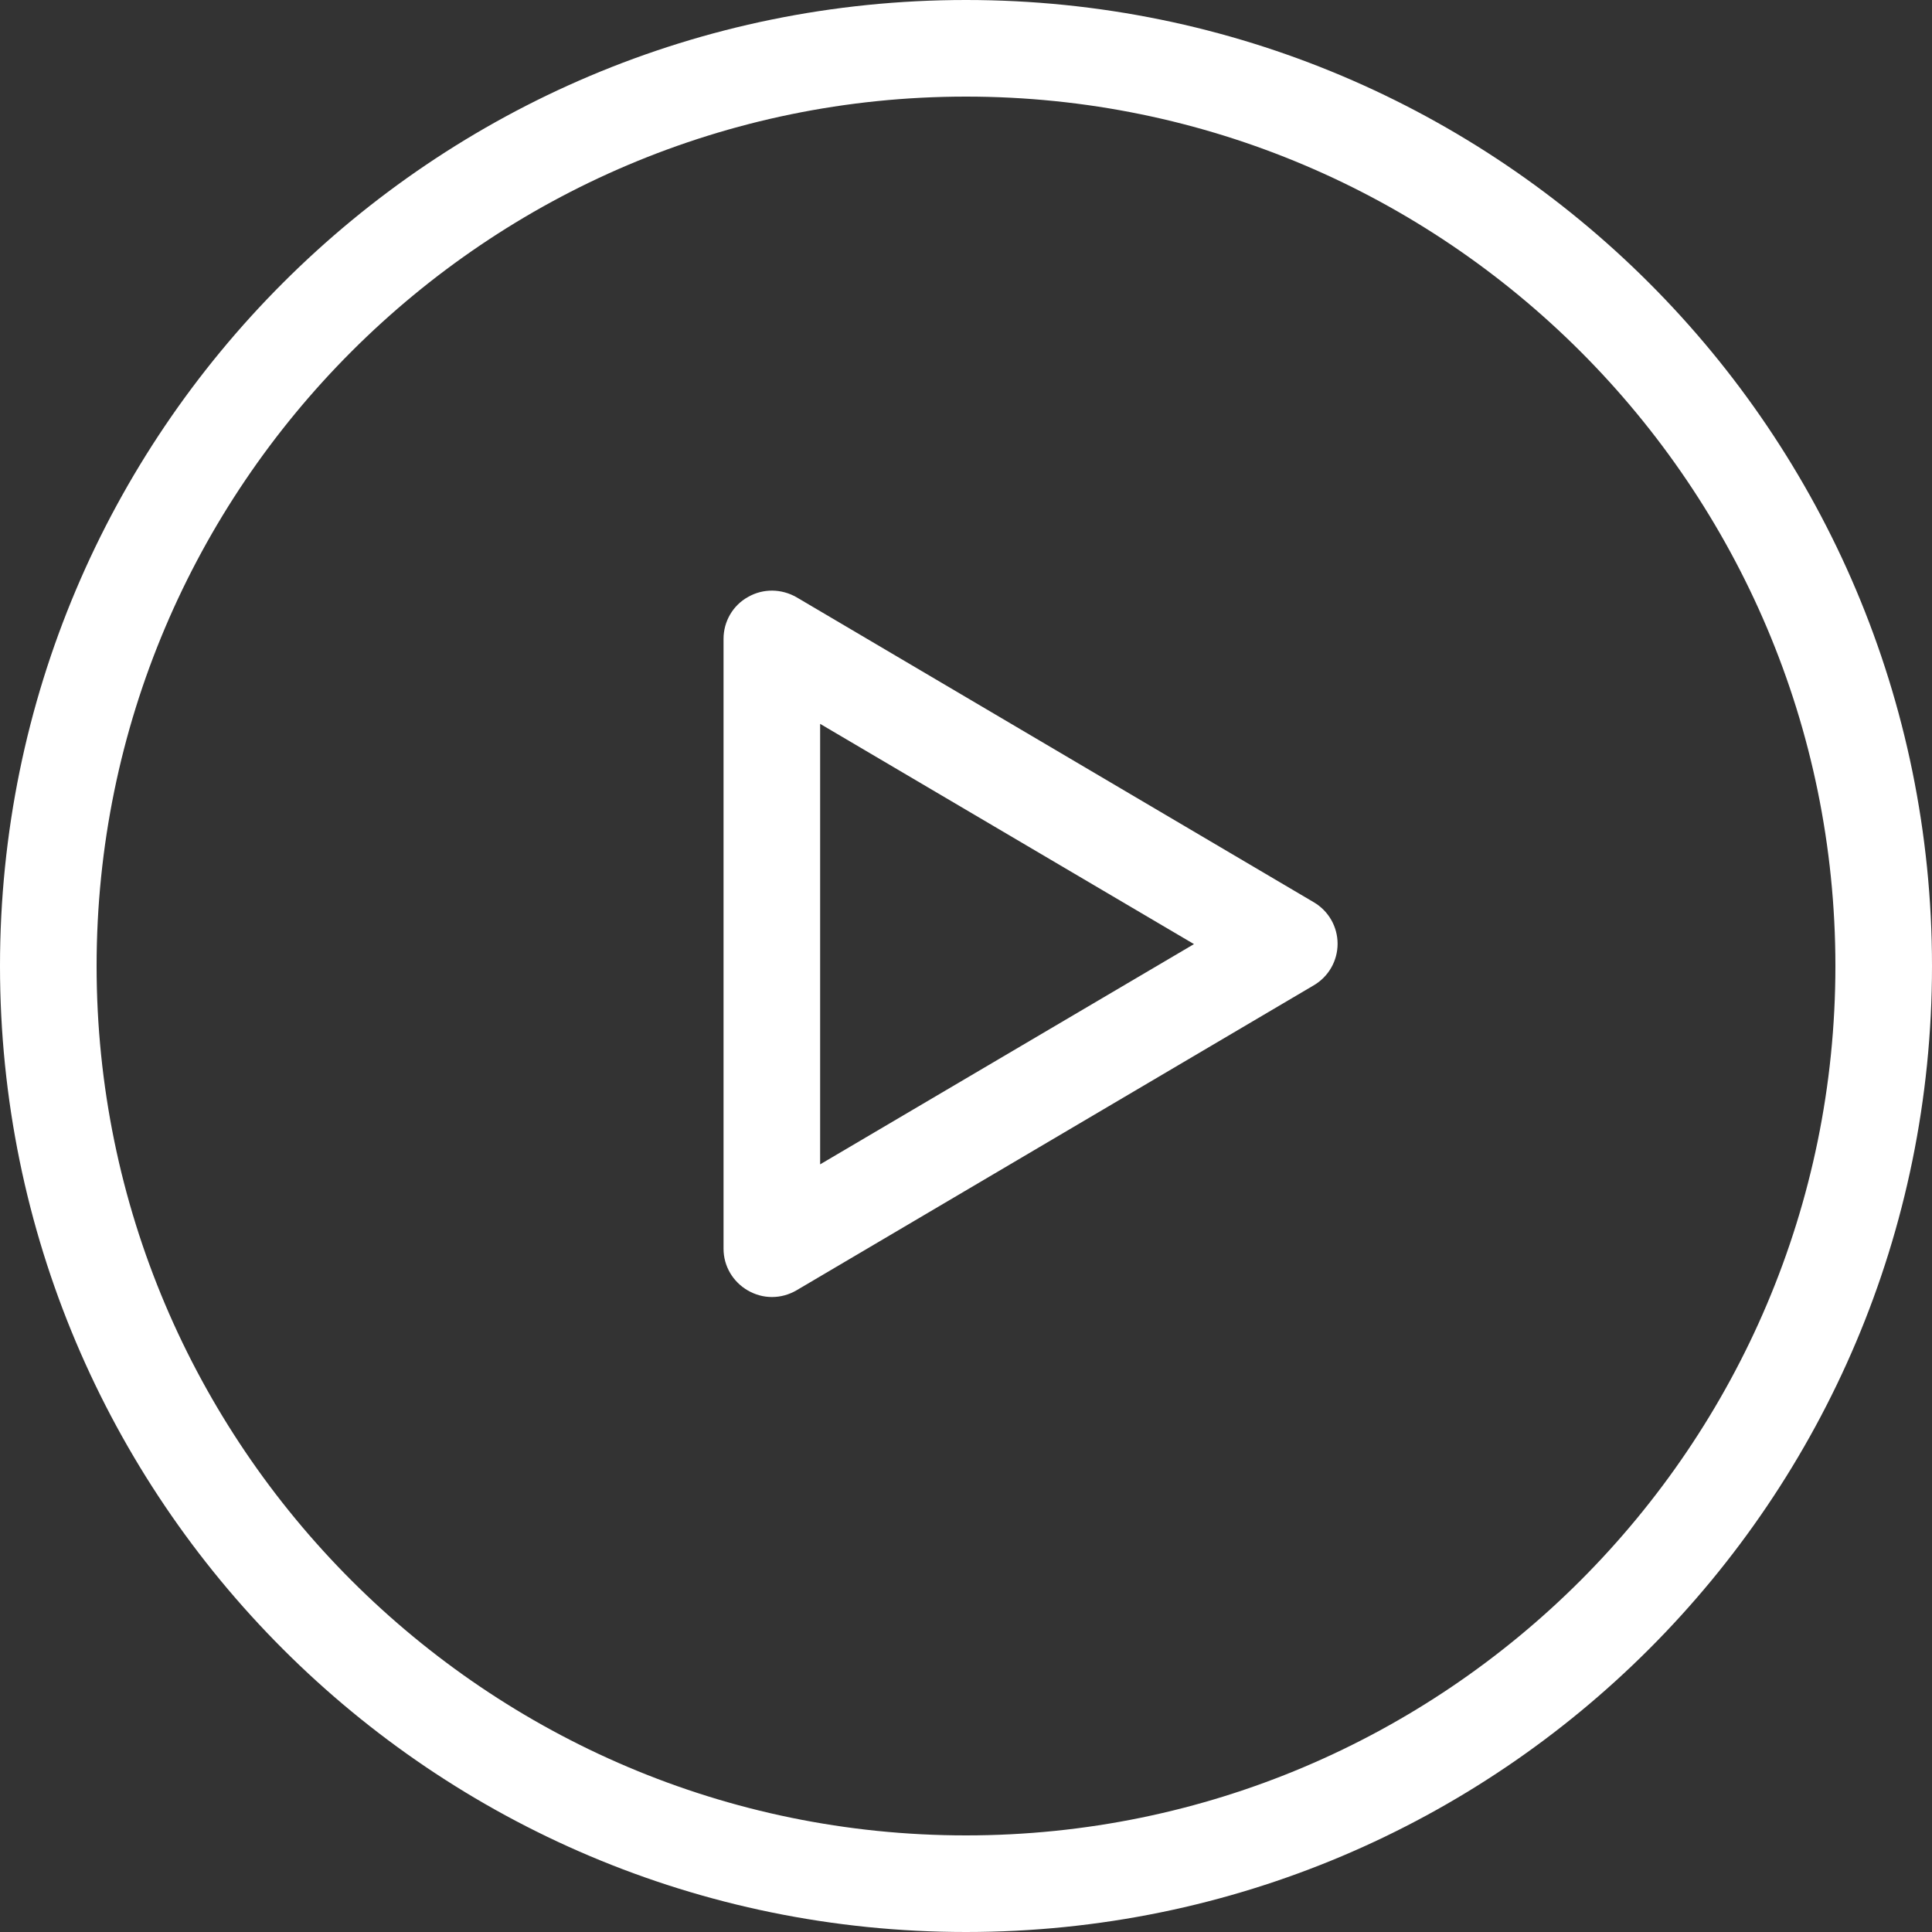
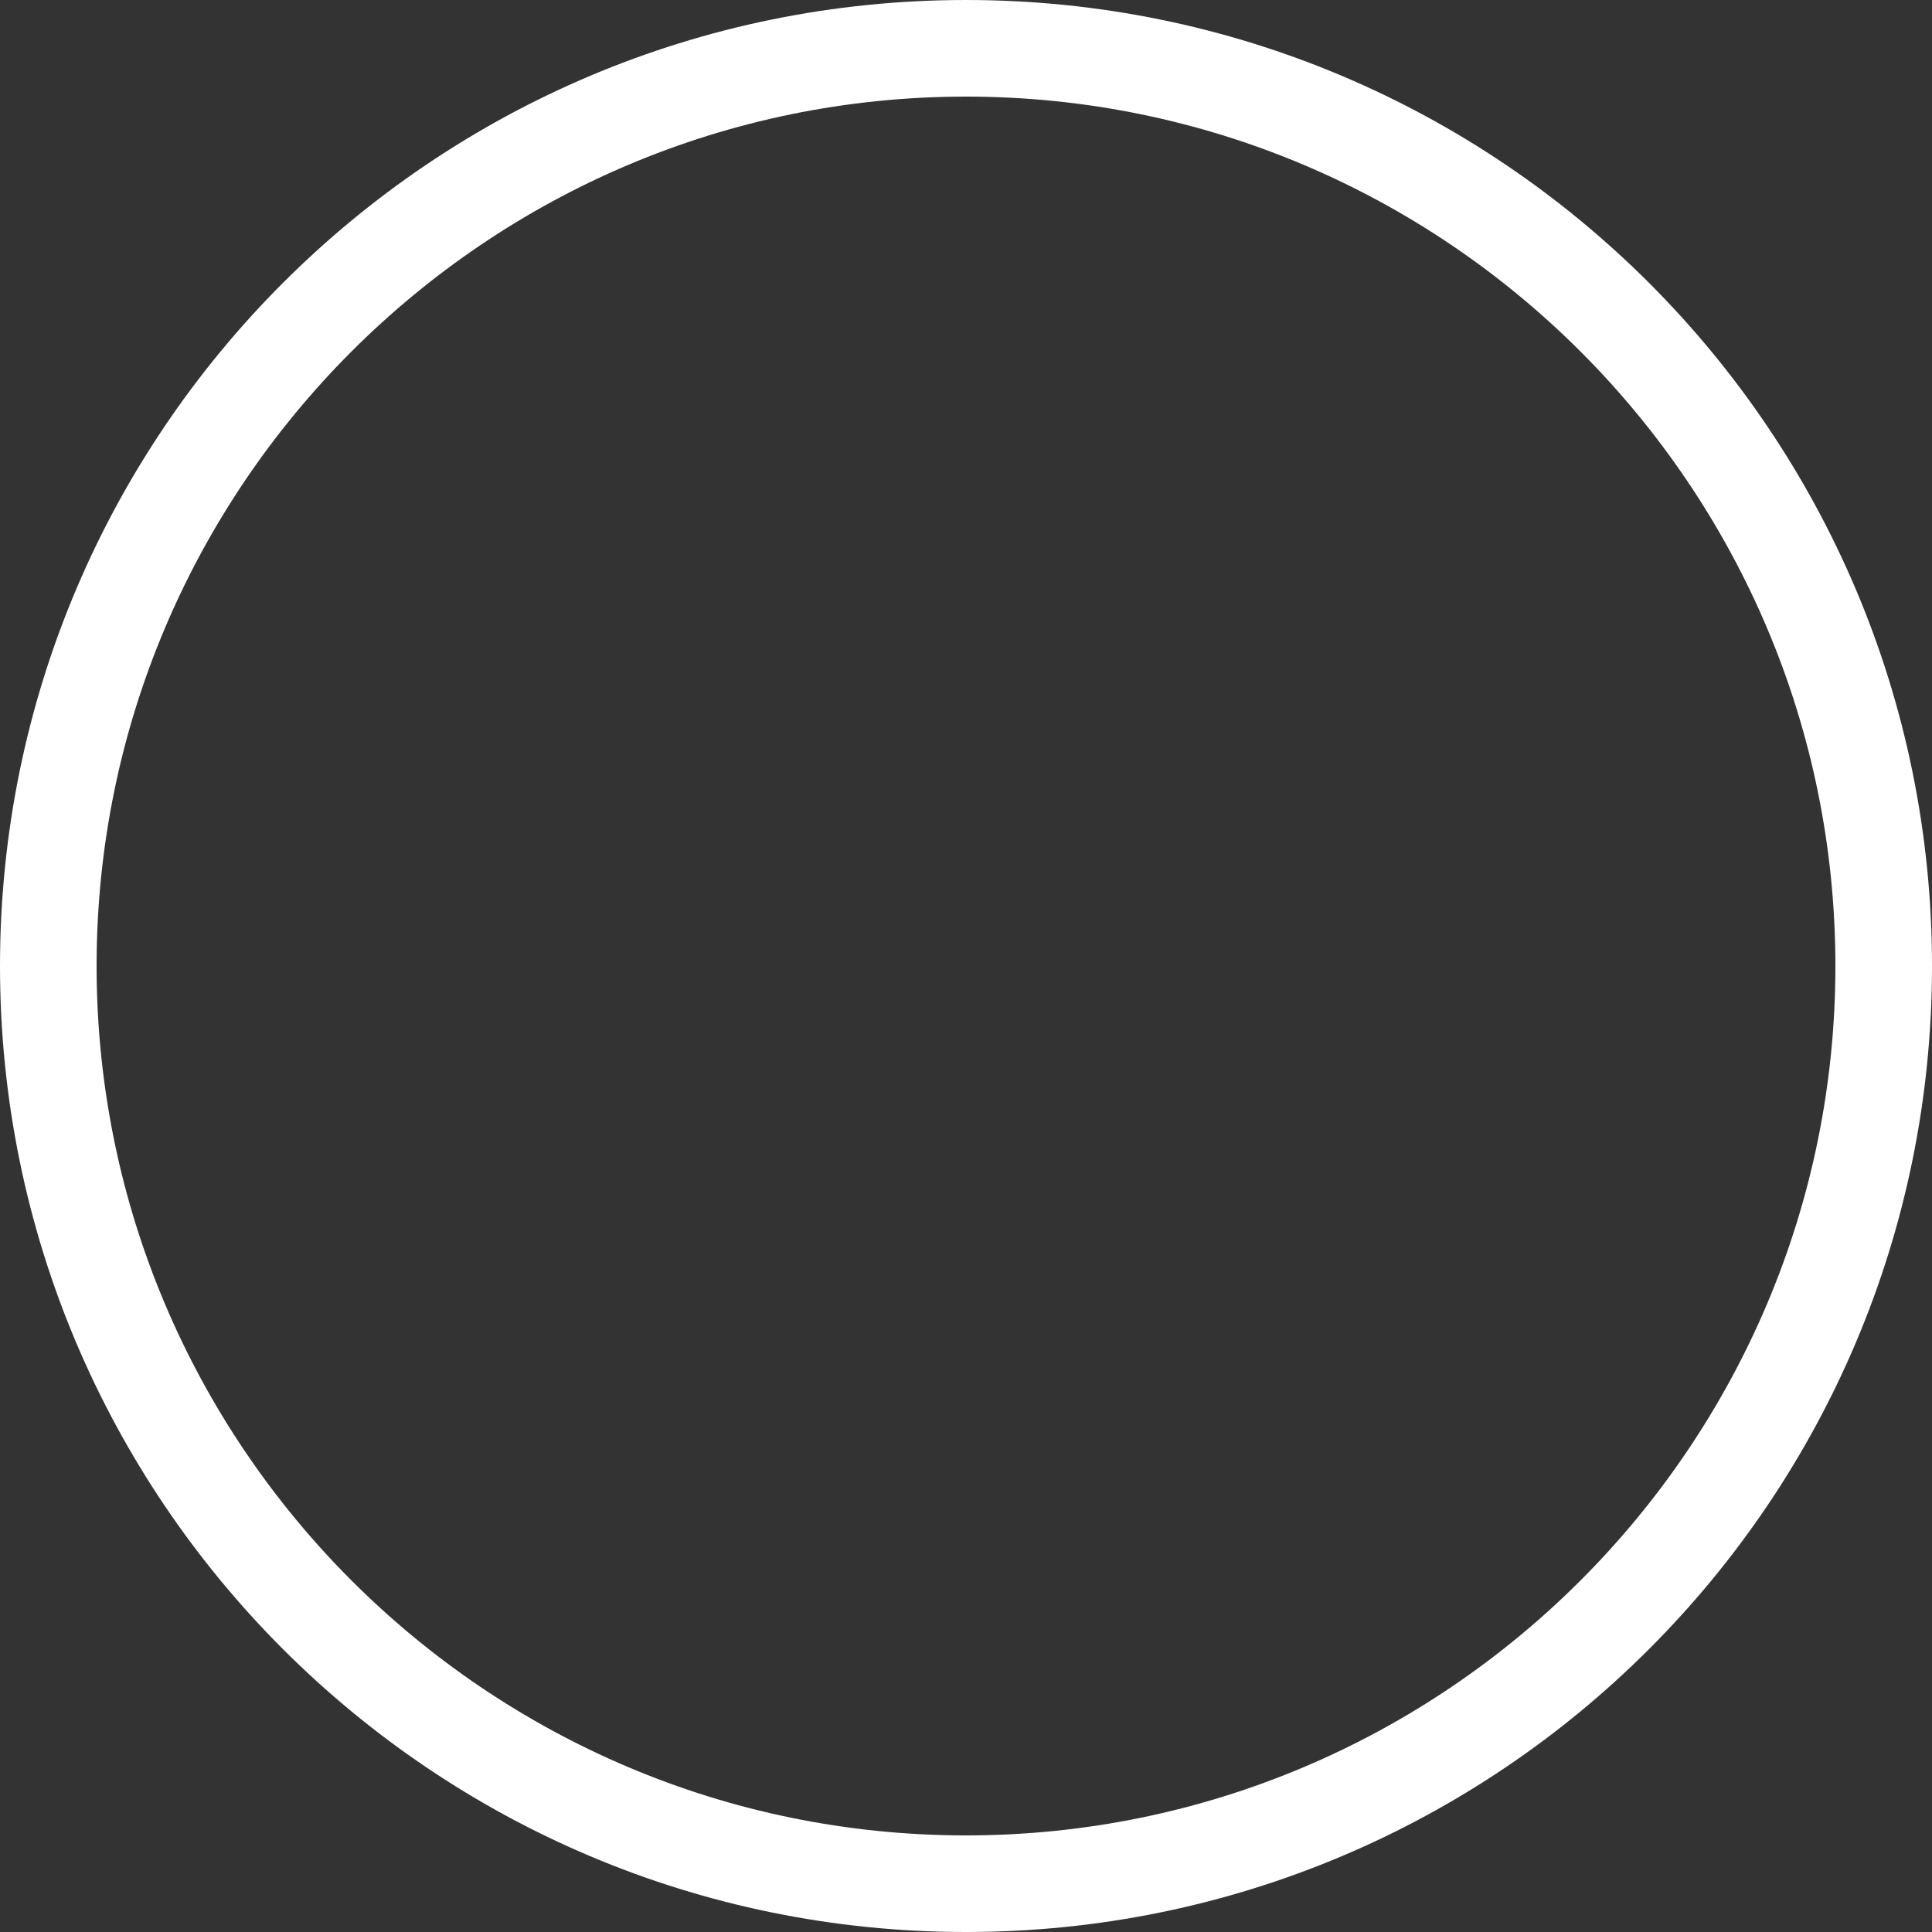
<svg xmlns="http://www.w3.org/2000/svg" id="_レイヤー_1" data-name="レイヤー 1" viewBox="0 0 60 60">
  <rect x="0" y="0" width="60" height="60" fill="#333333" stroke="none" />
  <defs>
    <style>
      .cls-1 {
        fill: #fff;
      }
    </style>
  </defs>
-   <path class="cls-1" d="M23.97,40.28c-.26,0-.51-.07-.74-.2-.47-.27-.76-.76-.76-1.3v-18.94c0-.54.29-1.04.76-1.3.47-.27,1.04-.26,1.51.01l16.06,9.47c.46.27.74.76.74,1.29s-.28,1.02-.74,1.29l-16.06,9.47c-.24.14-.5.21-.76.21ZM25.47,22.47v13.69l11.61-6.84-11.61-6.84Z" />
  <path class="cls-1" d="M30,3c14.89,0,27,12.11,27,27s-12.11,27-27,27S3,44.89,3,30,15.11,3,30,3M30,0C13.43,0,0,13.43,0,30s13.43,30,30,30,30-13.43,30-30S46.57,0,30,0h0Z" />
</svg>